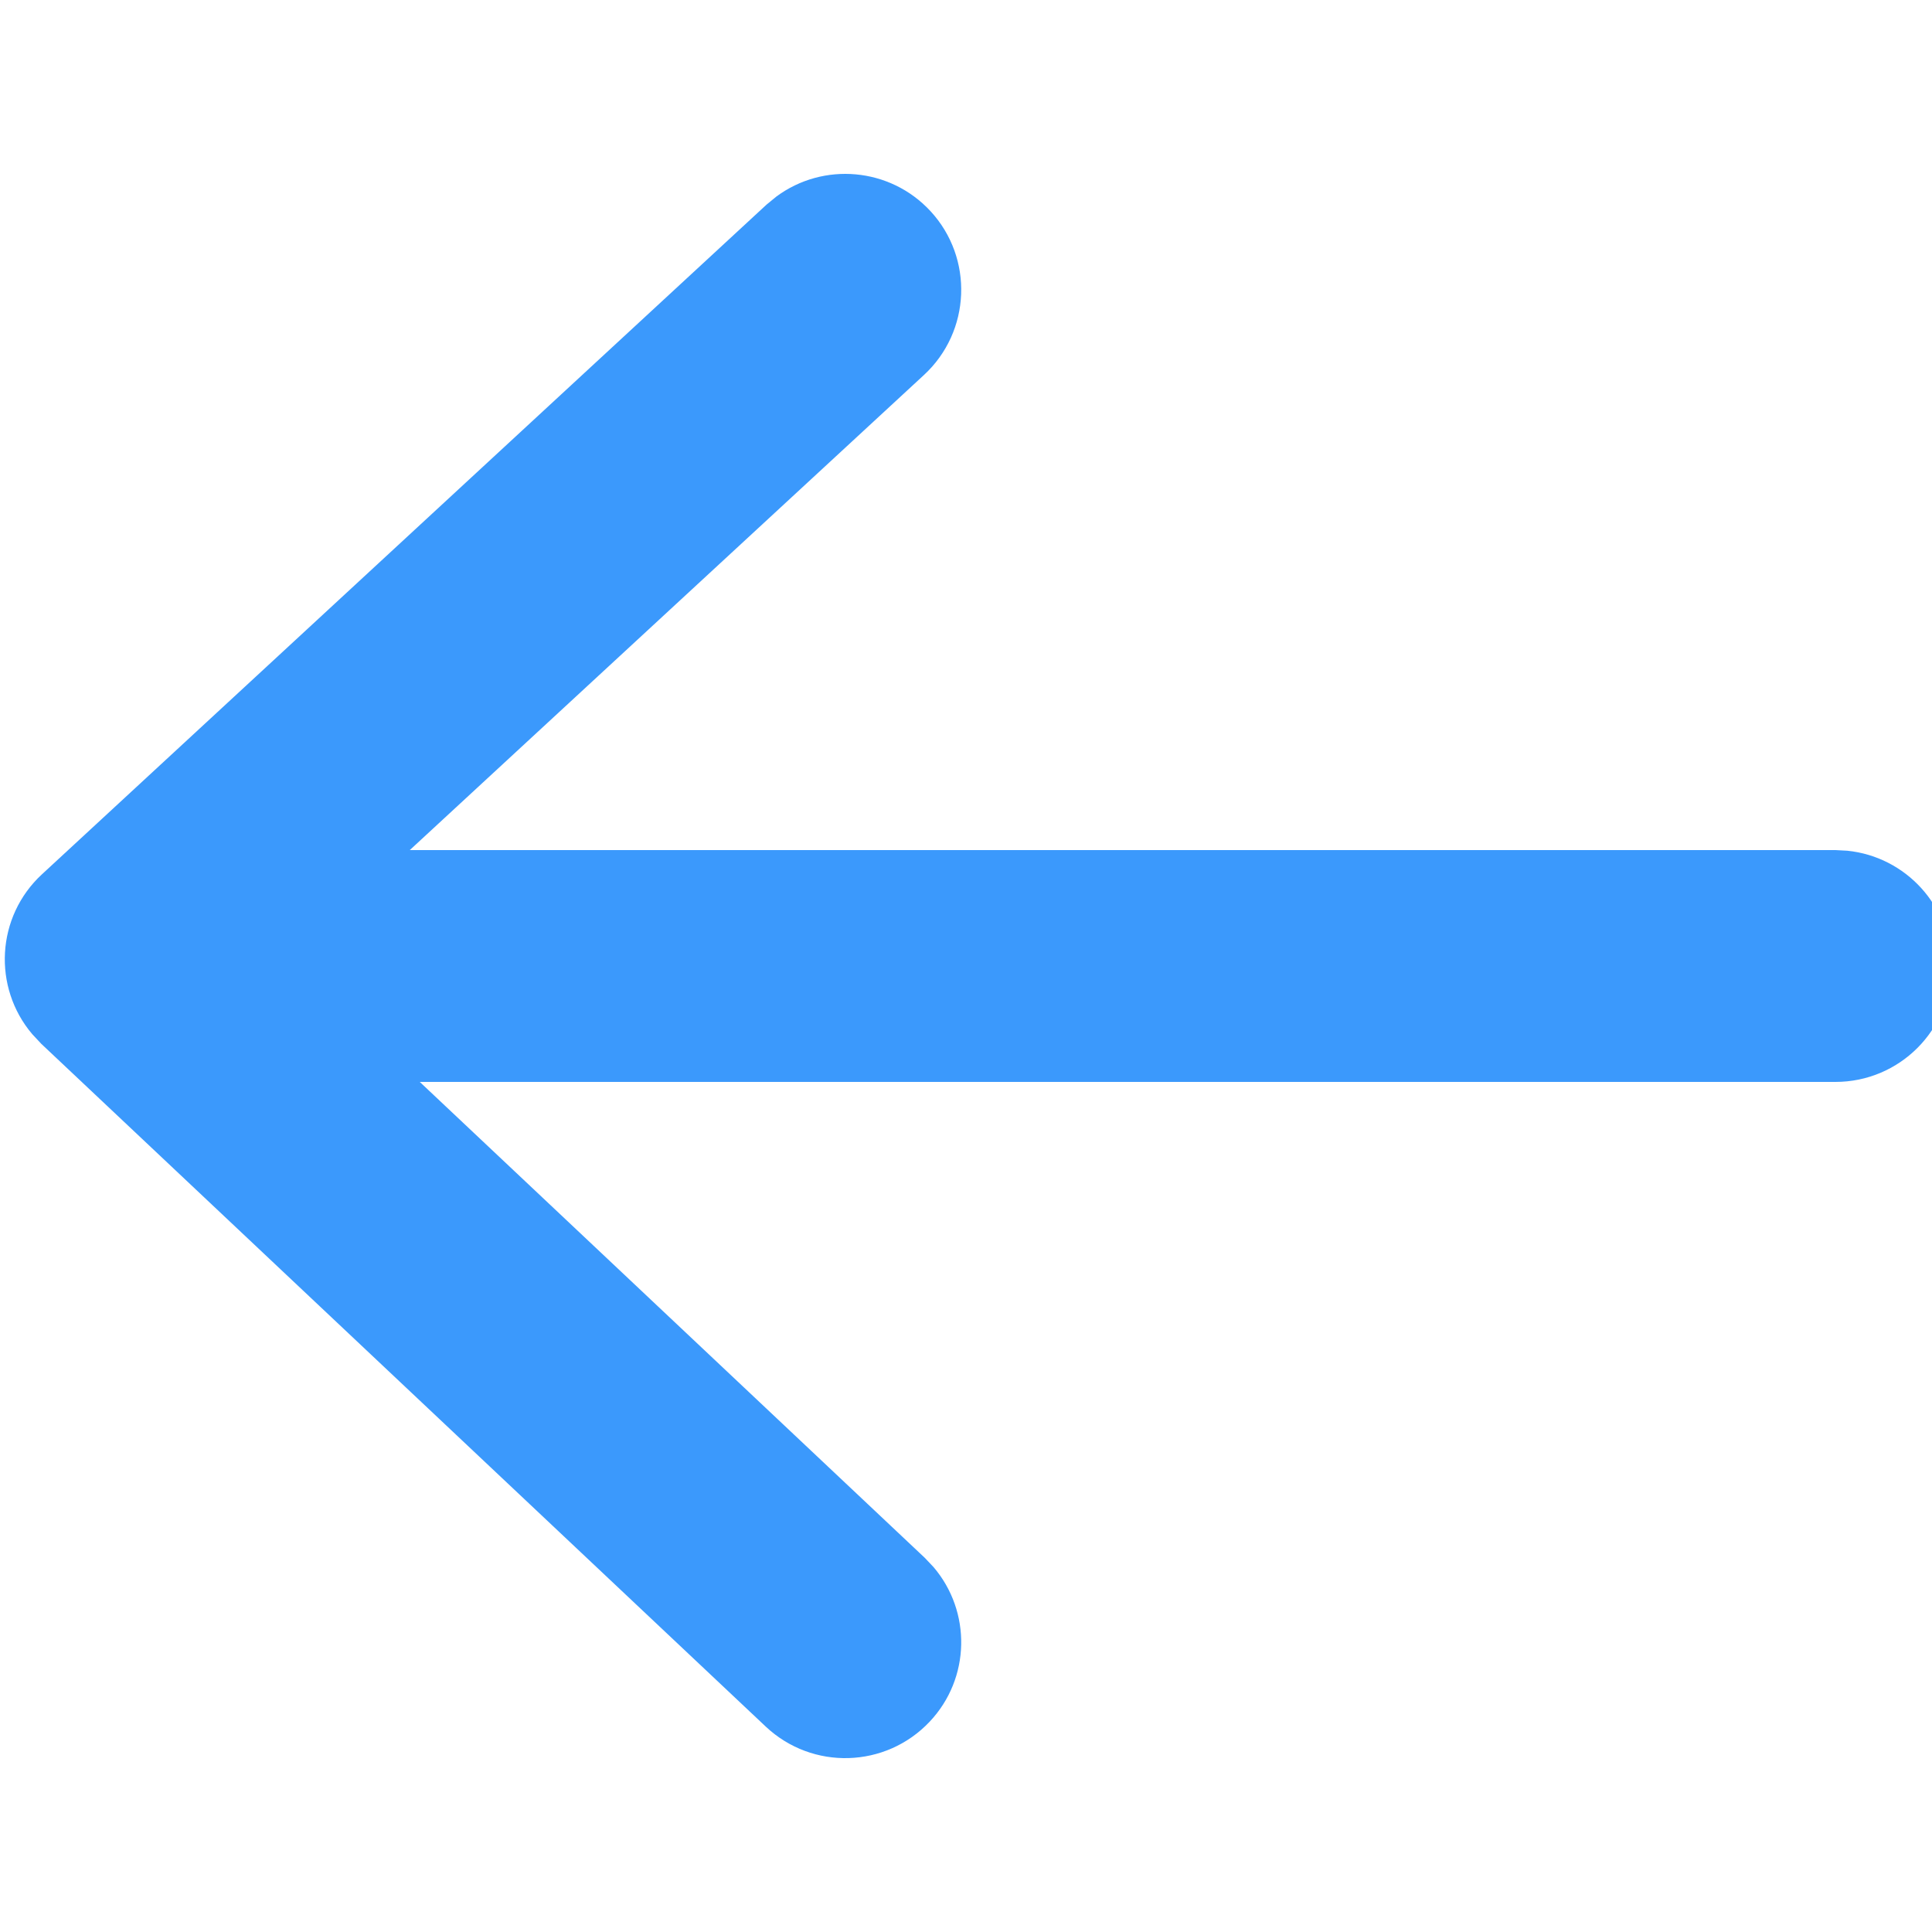
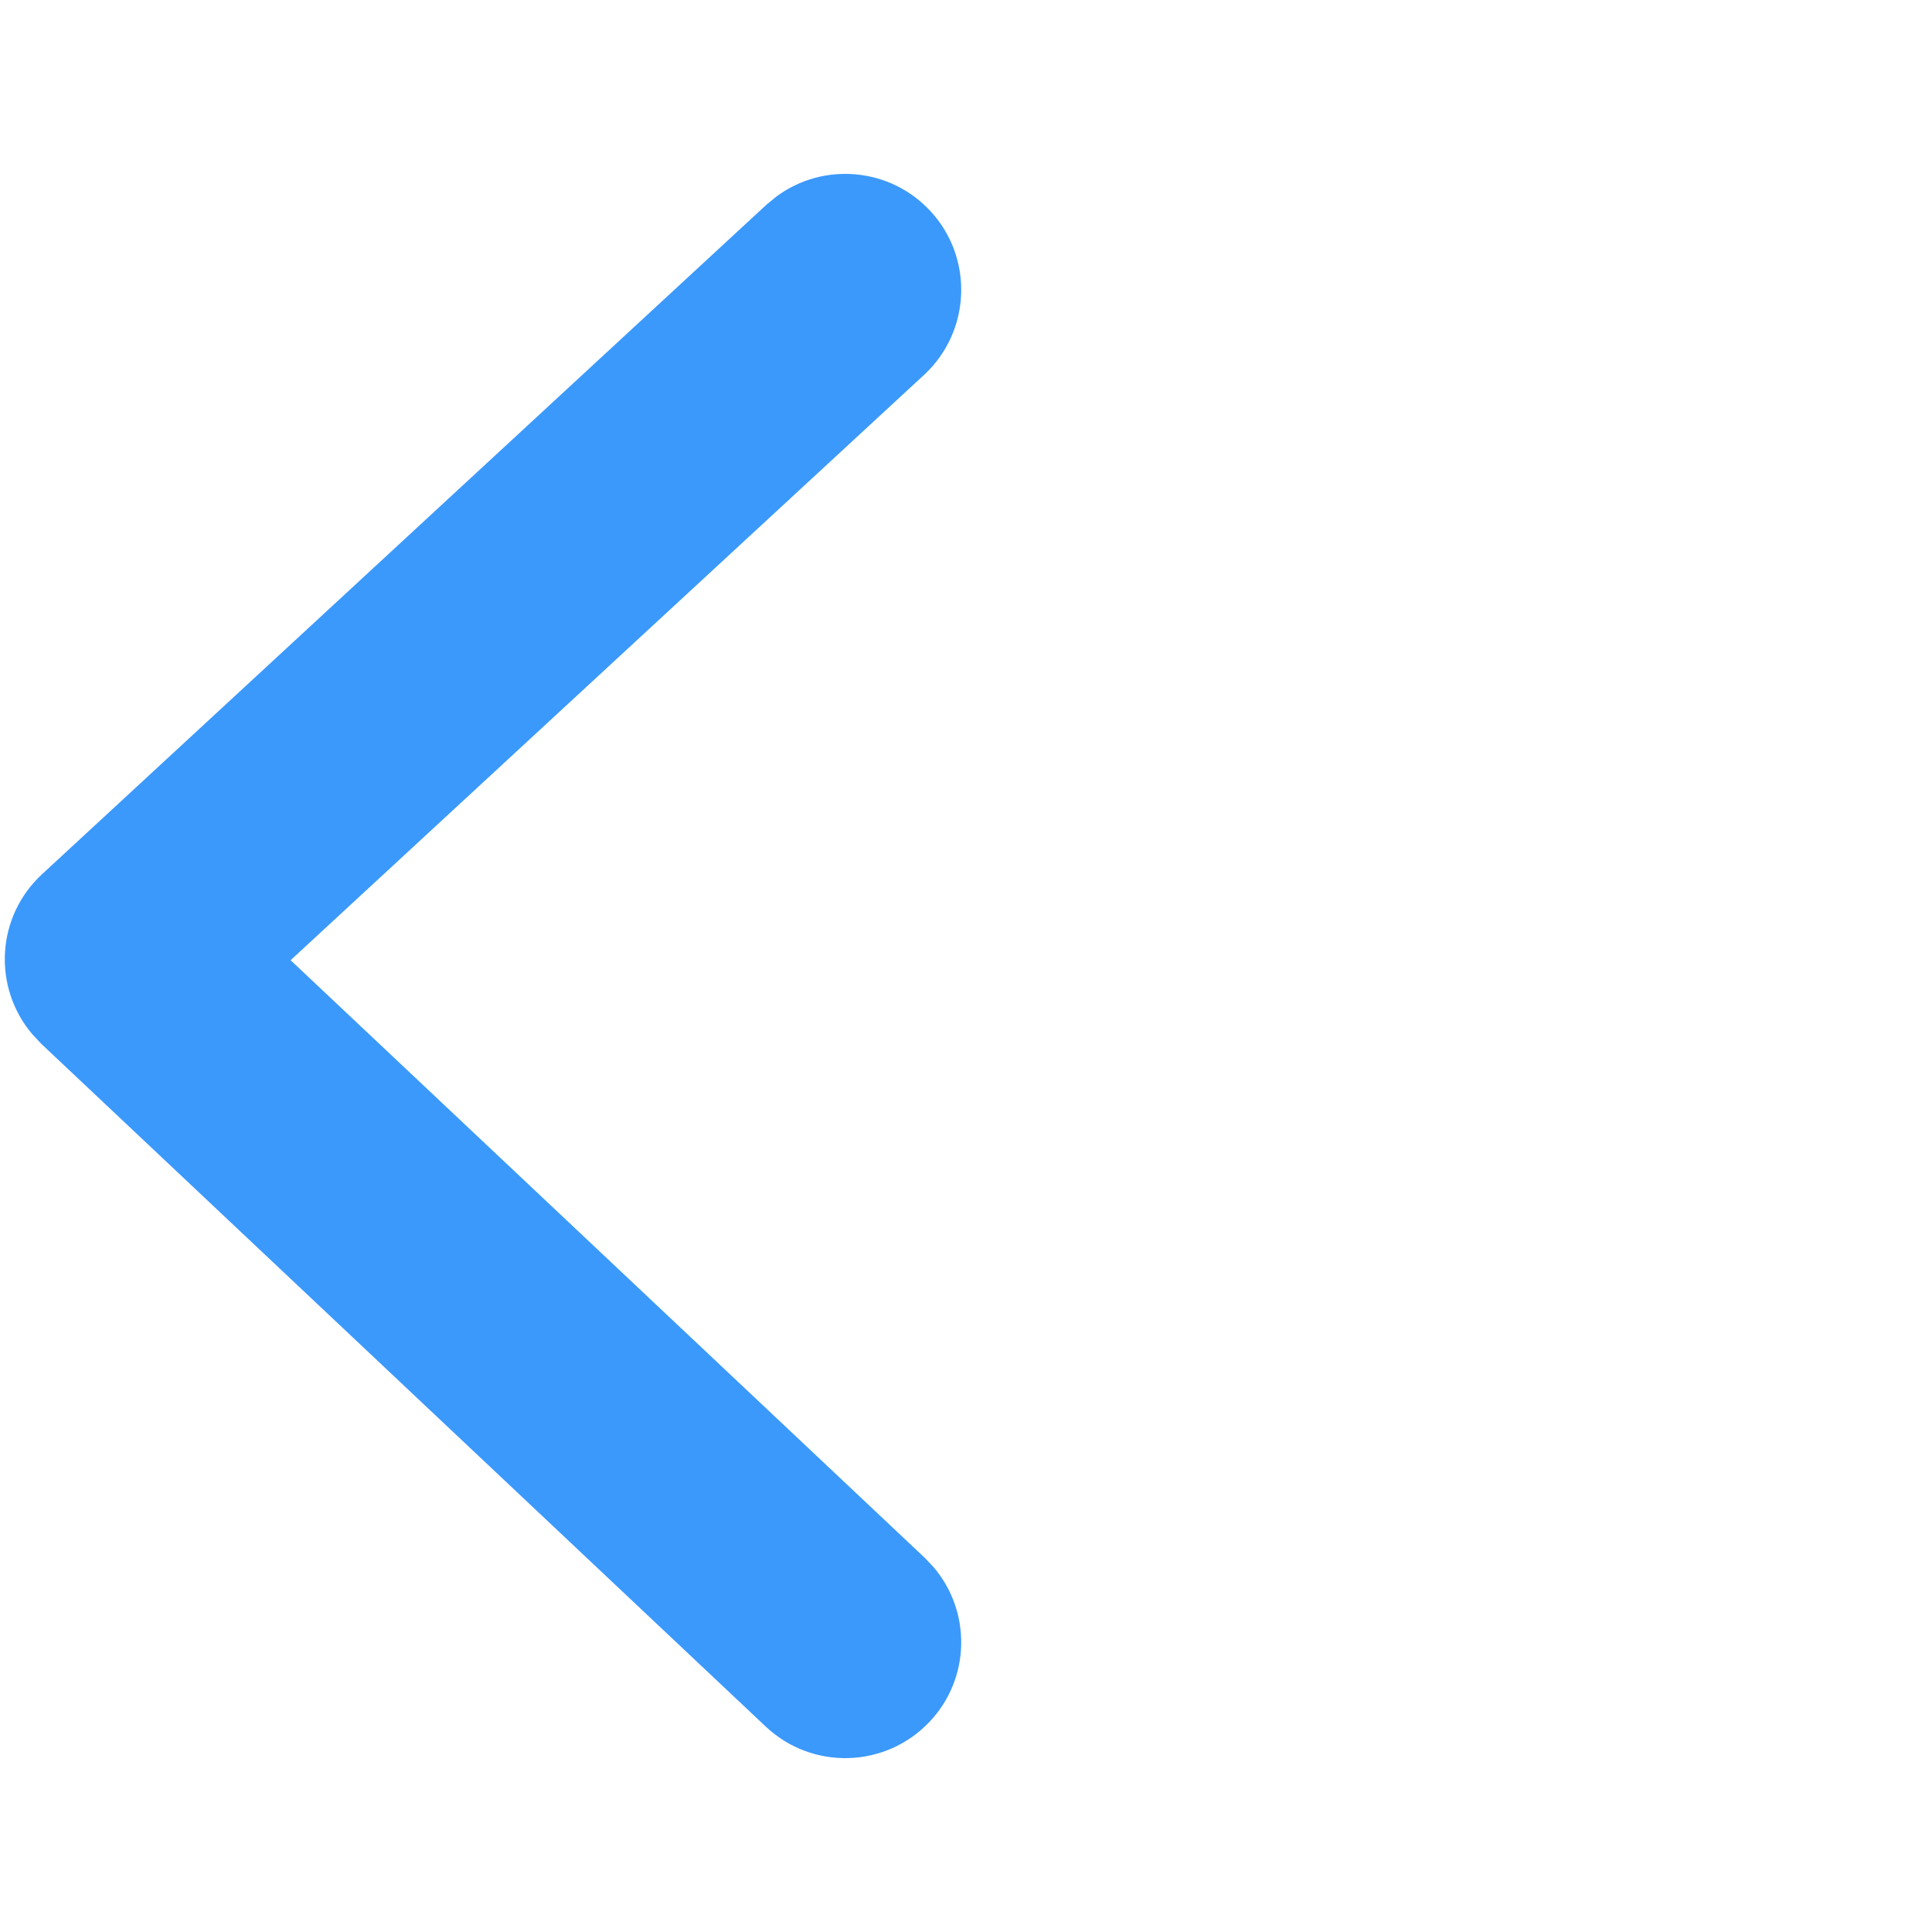
<svg xmlns="http://www.w3.org/2000/svg" width="12px" height="12px" viewBox="0 0 12 12" version="1.1">
  <g stroke="none" stroke-width="1" fill="#3B99FC" fill-rule="evenodd">
    <g transform="translate(6, 6) scale(-1, 1) translate(-6, -6) ">
      <g transform="translate(-0.6, 0.6)">
-         <path d="M6.3,-0.42 C6.673,-0.42 6.979,-0.137 7.016,0.226 L7.02,0.3 L7.02,10.5 C7.02,10.898 6.698,11.22 6.3,11.22 C5.927,11.22 5.621,10.937 5.584,10.574 L5.58,10.5 L5.58,0.3 C5.58,-0.098 5.902,-0.42 6.3,-0.42 Z" transform="translate(6.3, 5.4) rotate(-90) translate(-6.3, -5.4) " />
        <path d="M13.271,2.661 C13.541,2.369 13.997,2.351 14.289,2.621 C14.561,2.873 14.595,3.287 14.379,3.578 L14.329,3.639 L10.17,8.139 C9.906,8.425 9.467,8.446 9.177,8.2 L9.117,8.144 L4.876,3.644 C4.603,3.354 4.617,2.899 4.906,2.626 C5.176,2.371 5.591,2.366 5.867,2.602 L5.924,2.656 L9.636,6.595 L13.271,2.661 Z" transform="translate(9.6, 5.4) rotate(-90) translate(-9.6, -5.4) " />
      </g>
    </g>
  </g>
</svg>